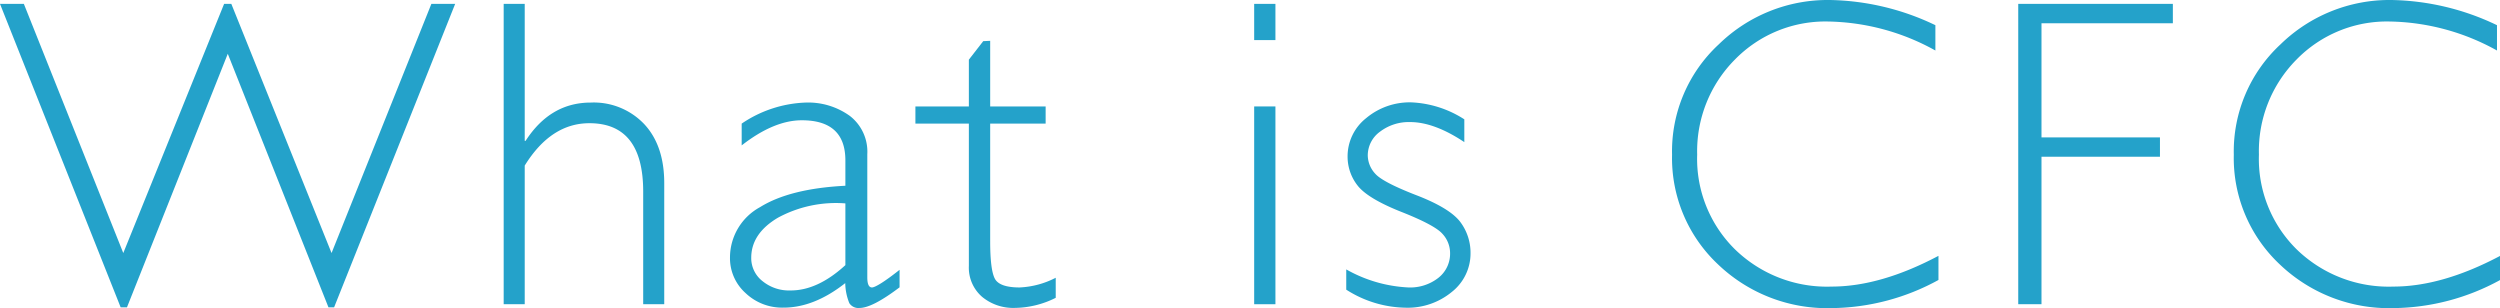
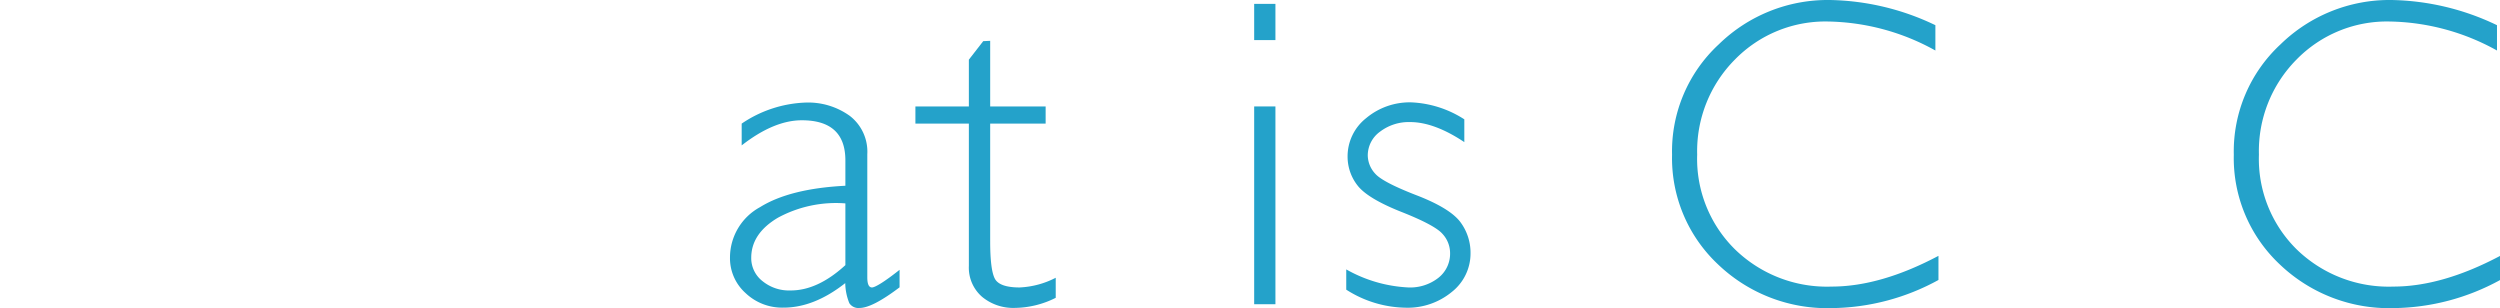
<svg xmlns="http://www.w3.org/2000/svg" viewBox="0 0 374.15 46.11">
  <defs>
    <style>.cls-1{fill:#24a2ca;}</style>
  </defs>
  <g id="レイヤー_2" data-name="レイヤー 2">
    <g id="MV">
-       <path class="cls-1" d="M34.09,8.05,19,46h-.94L0,.58H3.57L18.45,37.87,33.54.58h1.08l15,37.29L64.56.58h3.56L50,46h-.84Z" />
-       <path class="cls-1" d="M78.53.58v20.5h.13c2.47-3.82,5.71-5.73,9.75-5.73a10.41,10.41,0,0,1,8,3.22c2,2.14,3,5.09,3,8.85V45.53H96.26V28.67q0-10.23-8.05-10.23-5.76,0-9.68,6.34V45.53H75.38V.58Z" />
      <path class="cls-1" d="M134.63,40.38V43c-2.72,2.06-4.72,3.09-6,3.09a1.61,1.61,0,0,1-1.52-.72,8.3,8.3,0,0,1-.61-3q-4.67,3.68-9.27,3.67a7.94,7.94,0,0,1-5.66-2.19,7,7,0,0,1-2.32-5.31A8.59,8.59,0,0,1,113.75,31q4.47-2.78,12.77-3.2V24Q126.52,18,120,18q-4.18,0-9,3.76V18.5a18.12,18.12,0,0,1,9.56-3.15,10.66,10.66,0,0,1,6.63,2,6.76,6.76,0,0,1,2.61,5.74V41.51c0,1,.23,1.51.7,1.51S132.42,42.14,134.63,40.38Zm-8.11-.7V30.44a18.22,18.22,0,0,0-10.09,2.14q-4,2.37-4,6a4.36,4.36,0,0,0,1.67,3.48,6.27,6.27,0,0,0,4.18,1.41Q122.35,43.5,126.52,39.68Z" />
      <path class="cls-1" d="M148.19,6.11v9.82h8.3V18.5h-8.3V36.1q0,4.26.69,5.59c.46.89,1.7,1.33,3.72,1.33a13,13,0,0,0,5.4-1.45v3a13.9,13.9,0,0,1-6.11,1.51A7.31,7.31,0,0,1,147,44.44a5.77,5.77,0,0,1-2-4.64V18.5h-8V15.93h8v-7l2.15-2.77Z" />
      <path class="cls-1" d="M190.88.58V6H187.7V.58Zm0,15.35v29.6H187.7V15.93Z" />
      <path class="cls-1" d="M219.15,17.86v3.41c-3-2-5.71-3-8.11-3a7.1,7.1,0,0,0-4.51,1.44,4.38,4.38,0,0,0-1.83,3.56A4.1,4.1,0,0,0,205.82,26q1.11,1.26,6.14,3.21c3.36,1.29,5.55,2.64,6.58,4a7.68,7.68,0,0,1,1.54,4.67,7.33,7.33,0,0,1-2.8,5.81,10.37,10.37,0,0,1-6.92,2.36,16.86,16.86,0,0,1-8.88-2.7V40.32a20.85,20.85,0,0,0,9.3,2.7,6.85,6.85,0,0,0,4.49-1.44,4.59,4.59,0,0,0,1.75-3.7A4.24,4.24,0,0,0,215.88,35q-1.14-1.31-6.18-3.3c-3.35-1.33-5.53-2.65-6.53-3.94a7,7,0,0,1-1.49-4.33,7.28,7.28,0,0,1,2.78-5.75,10.14,10.14,0,0,1,6.77-2.36A15.88,15.88,0,0,1,219.15,17.86Z" />
      <path class="cls-1" d="M289.65,3.77V7.56a34.1,34.1,0,0,0-16-4.34,18.92,18.92,0,0,0-14,5.69A19.44,19.44,0,0,0,254,23.14a19,19,0,0,0,5.67,14.19,19.73,19.73,0,0,0,14.44,5.56q7.33,0,16-4.6V41.9a33.85,33.85,0,0,1-15.93,4.21,23.64,23.64,0,0,1-17.1-6.58,21.82,21.82,0,0,1-6.84-16.39,21.81,21.81,0,0,1,7-16.51A23.34,23.34,0,0,1,273.85,0,37.85,37.85,0,0,1,289.65,3.77Z" />
-       <path class="cls-1" d="M325.19.58v2.9H305.53V20.56h17.73v2.9H305.53V45.53h-3.48V.58Z" />
      <path class="cls-1" d="M373.7,3.77V7.56a34.06,34.06,0,0,0-16-4.34,18.91,18.91,0,0,0-14,5.69,19.44,19.44,0,0,0-5.63,14.23,19,19,0,0,0,5.66,14.19,19.76,19.76,0,0,0,14.45,5.56q7.33,0,16-4.6V41.9a33.85,33.85,0,0,1-15.93,4.21,23.67,23.67,0,0,1-17.1-6.58,21.82,21.82,0,0,1-6.84-16.39,21.85,21.85,0,0,1,7-16.51A23.36,23.36,0,0,1,357.9,0,37.85,37.85,0,0,1,373.7,3.77Z" />
    </g>
  </g>
</svg>